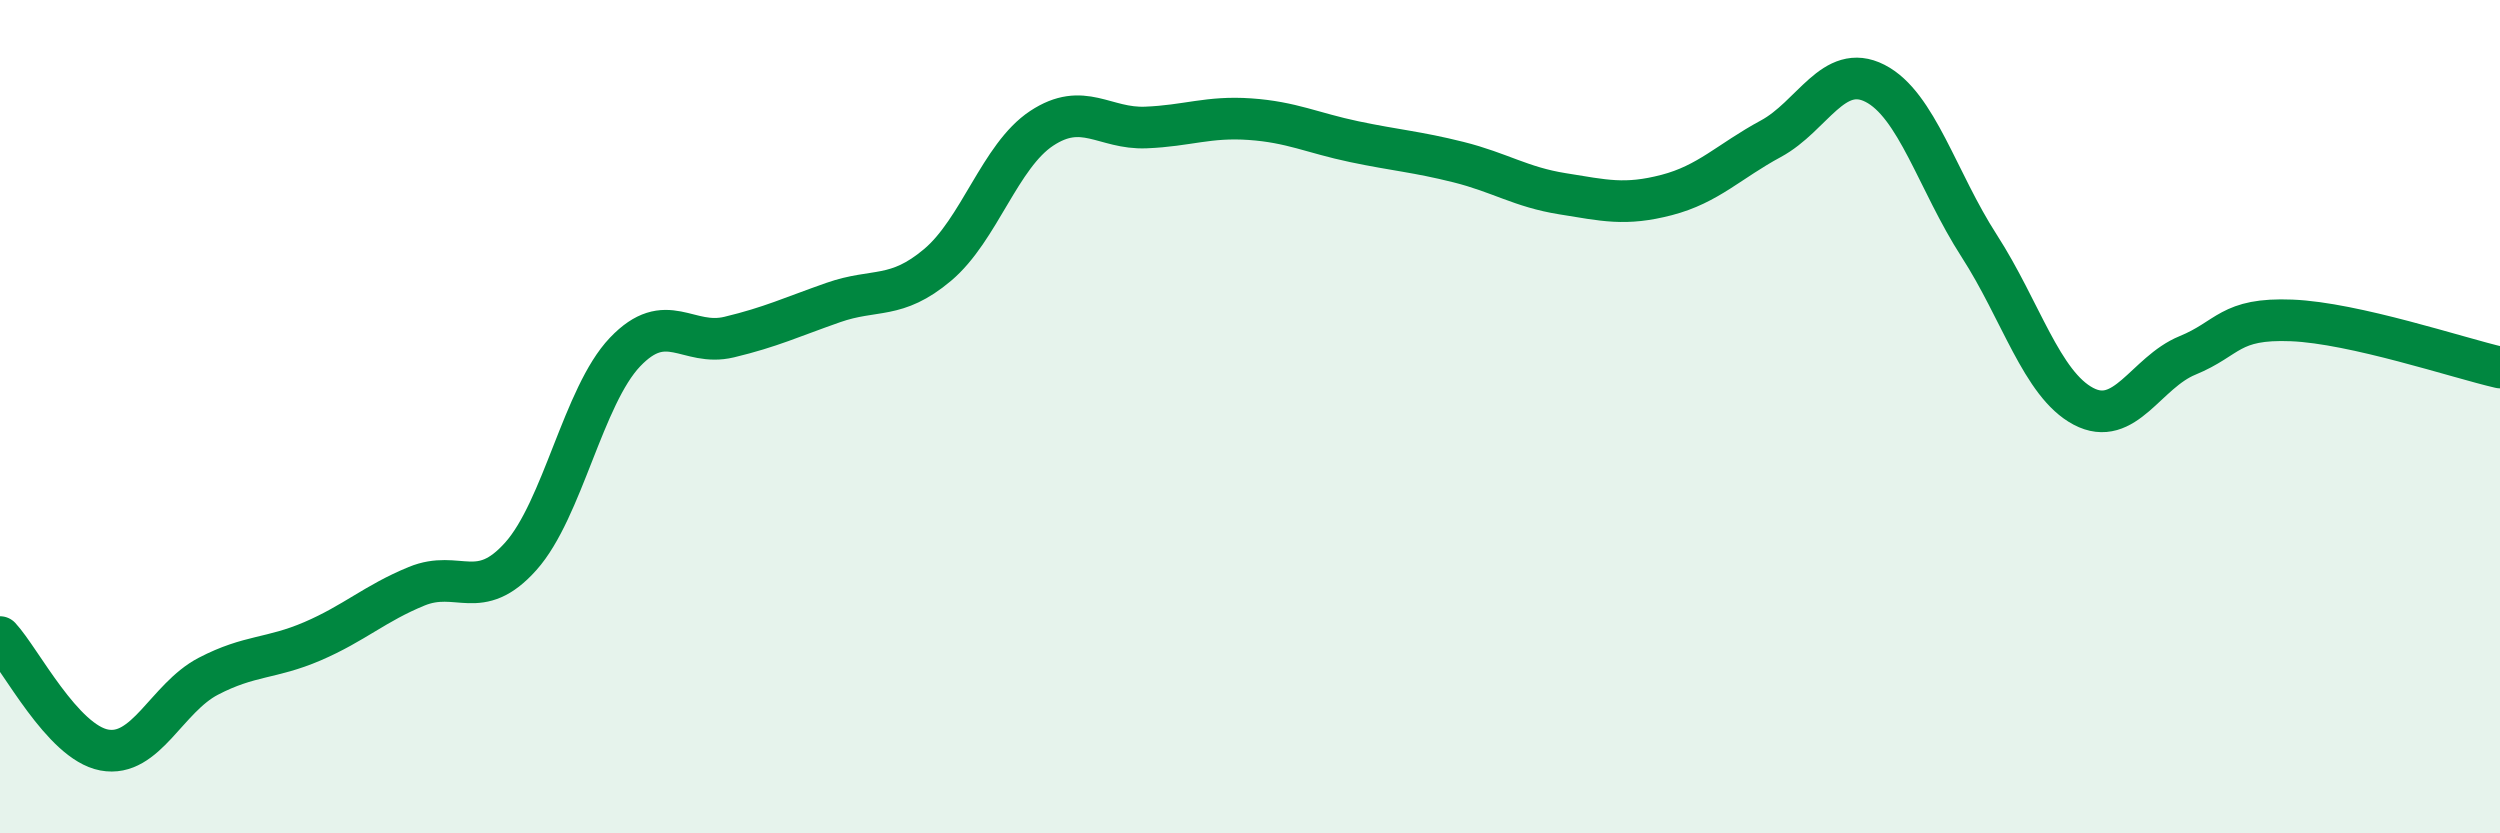
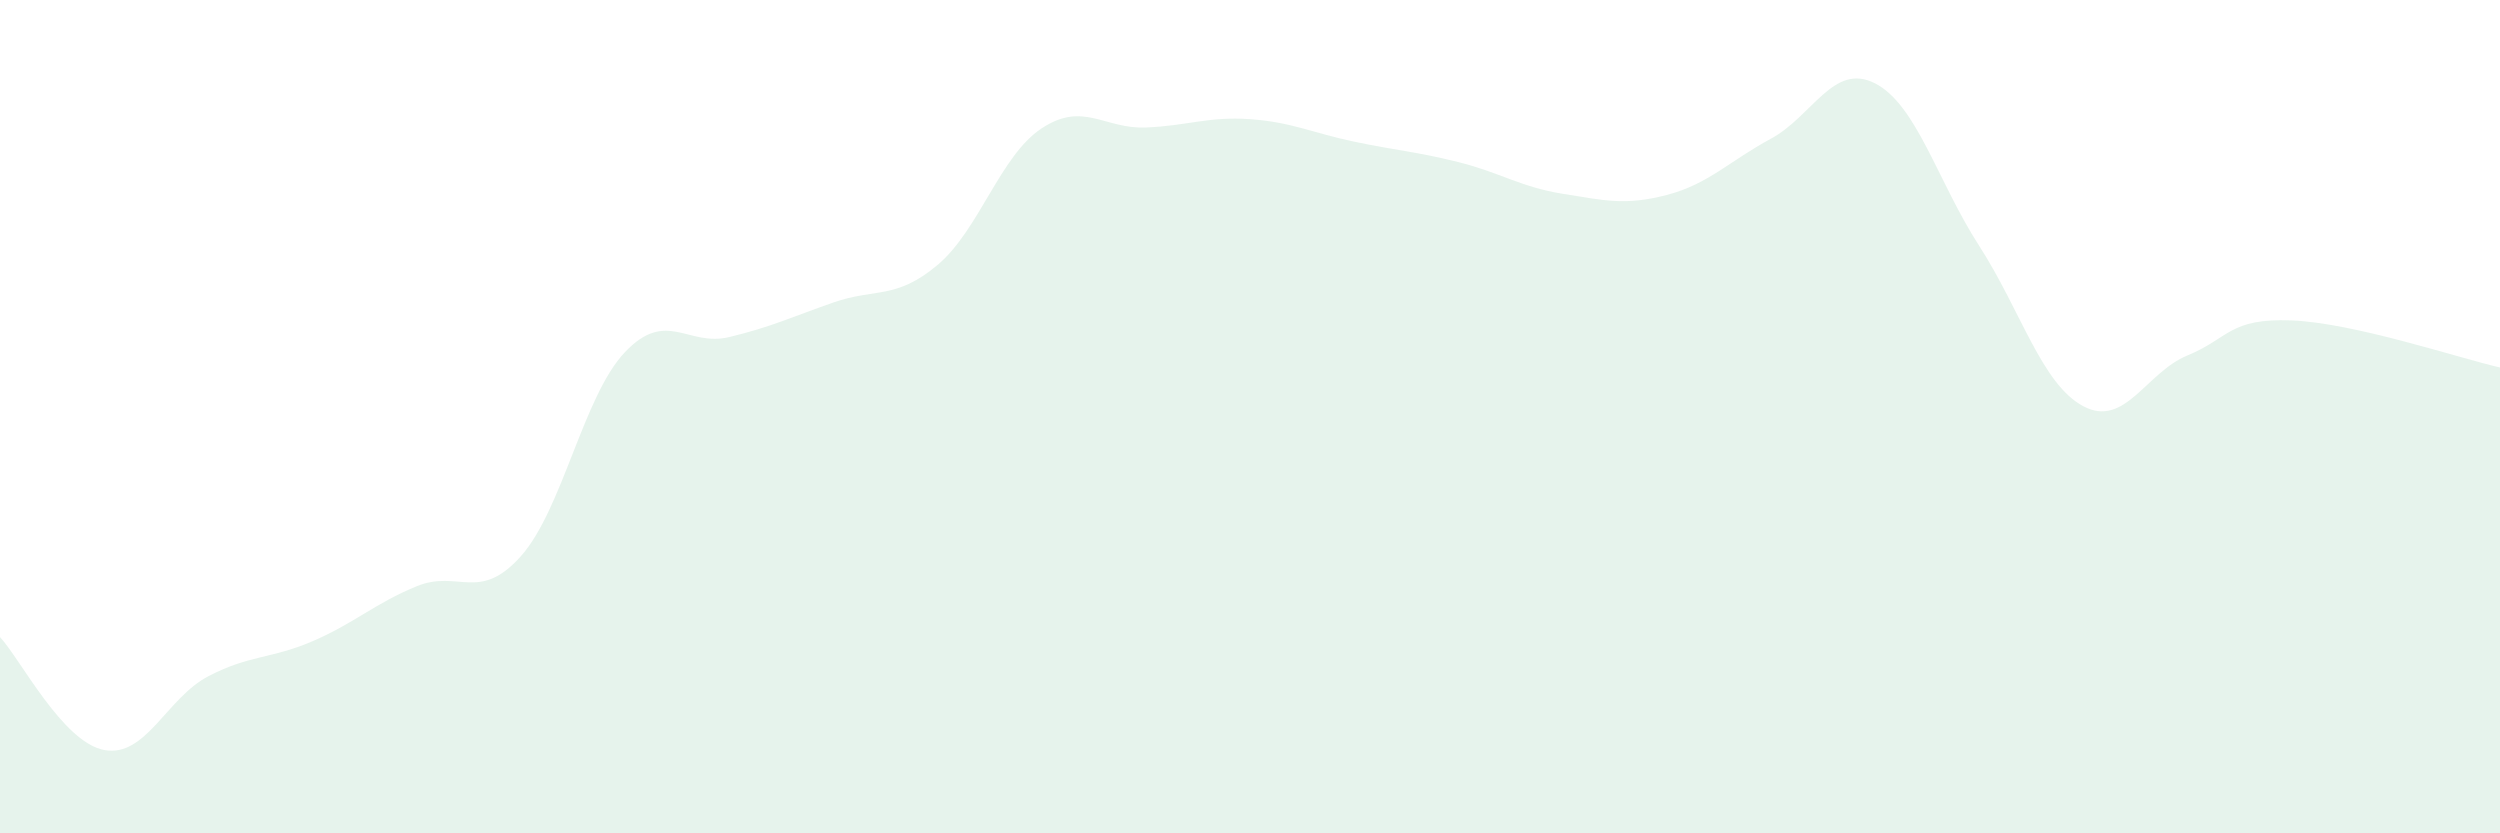
<svg xmlns="http://www.w3.org/2000/svg" width="60" height="20" viewBox="0 0 60 20">
  <path d="M 0,15.29 C 0.5,15.83 1.5,17.81 2.5,18 C 3.5,18.19 4,16.75 5,16.23 C 6,15.71 6.5,15.82 7.5,15.39 C 8.5,14.96 9,14.48 10,14.07 C 11,13.66 11.5,14.47 12.5,13.35 C 13.5,12.23 14,9.5 15,8.45 C 16,7.4 16.5,8.33 17.5,8.09 C 18.5,7.85 19,7.61 20,7.26 C 21,6.91 21.5,7.2 22.5,6.36 C 23.5,5.52 24,3.74 25,3.08 C 26,2.42 26.5,3.1 27.5,3.06 C 28.5,3.02 29,2.79 30,2.86 C 31,2.93 31.5,3.19 32.5,3.4 C 33.5,3.61 34,3.64 35,3.89 C 36,4.14 36.5,4.49 37.5,4.65 C 38.5,4.81 39,4.94 40,4.68 C 41,4.42 41.5,3.87 42.5,3.33 C 43.5,2.79 44,1.49 45,2 C 46,2.51 46.5,4.35 47.5,5.9 C 48.5,7.45 49,9.22 50,9.75 C 51,10.28 51.5,8.94 52.5,8.53 C 53.5,8.12 53.5,7.63 55,7.69 C 56.5,7.75 59,8.59 60,8.82L60 20L0 20Z" fill="#008740" opacity="0.1" stroke-linecap="round" stroke-linejoin="round" />
-   <path d="M 0,15.29 C 0.5,15.83 1.5,17.81 2.5,18 C 3.5,18.19 4,16.75 5,16.23 C 6,15.71 6.5,15.82 7.5,15.39 C 8.5,14.96 9,14.48 10,14.07 C 11,13.66 11.5,14.47 12.5,13.35 C 13.5,12.23 14,9.5 15,8.45 C 16,7.4 16.5,8.33 17.5,8.09 C 18.5,7.85 19,7.61 20,7.26 C 21,6.91 21.5,7.2 22.5,6.36 C 23.5,5.52 24,3.74 25,3.08 C 26,2.42 26.5,3.1 27.5,3.06 C 28.5,3.02 29,2.79 30,2.86 C 31,2.93 31.5,3.19 32.5,3.4 C 33.5,3.61 34,3.64 35,3.89 C 36,4.14 36.5,4.49 37.5,4.65 C 38.5,4.81 39,4.94 40,4.68 C 41,4.42 41.5,3.87 42.5,3.33 C 43.5,2.79 44,1.49 45,2 C 46,2.51 46.5,4.35 47.5,5.9 C 48.5,7.45 49,9.22 50,9.75 C 51,10.28 51.5,8.94 52.5,8.53 C 53.5,8.12 53.5,7.63 55,7.69 C 56.5,7.75 59,8.59 60,8.82" stroke="#008740" stroke-width="1" fill="none" stroke-linecap="round" stroke-linejoin="round" />
</svg>